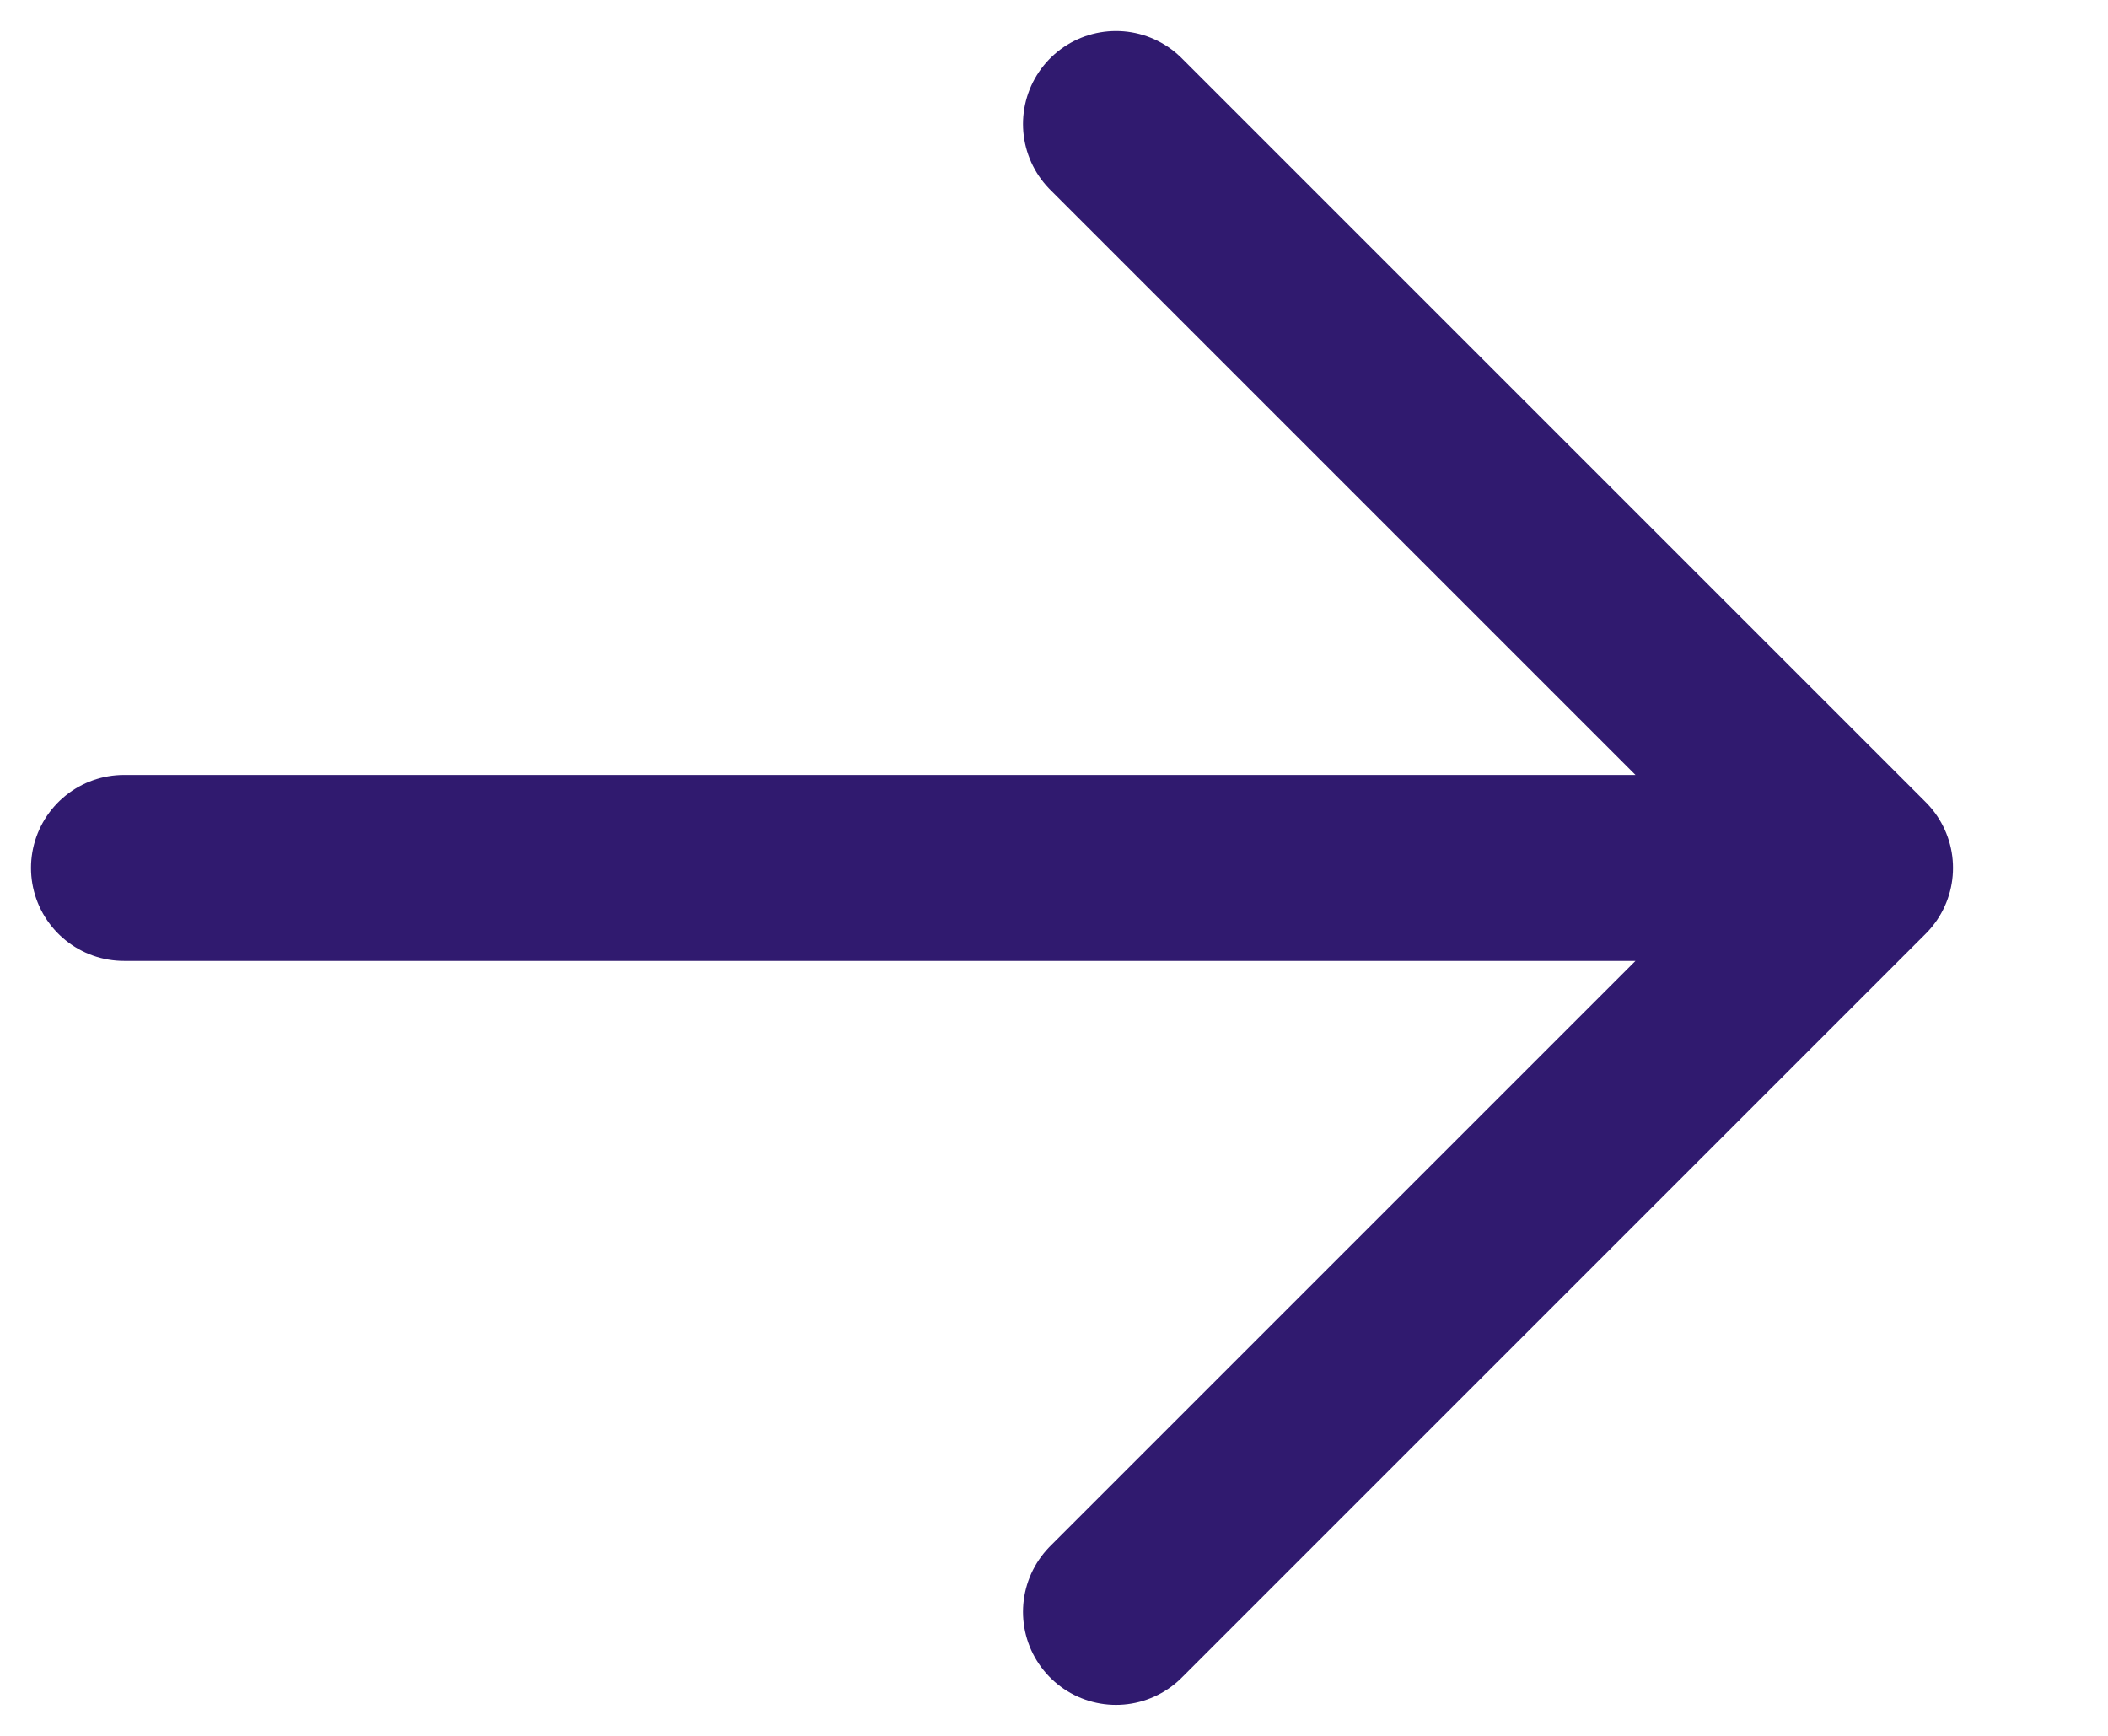
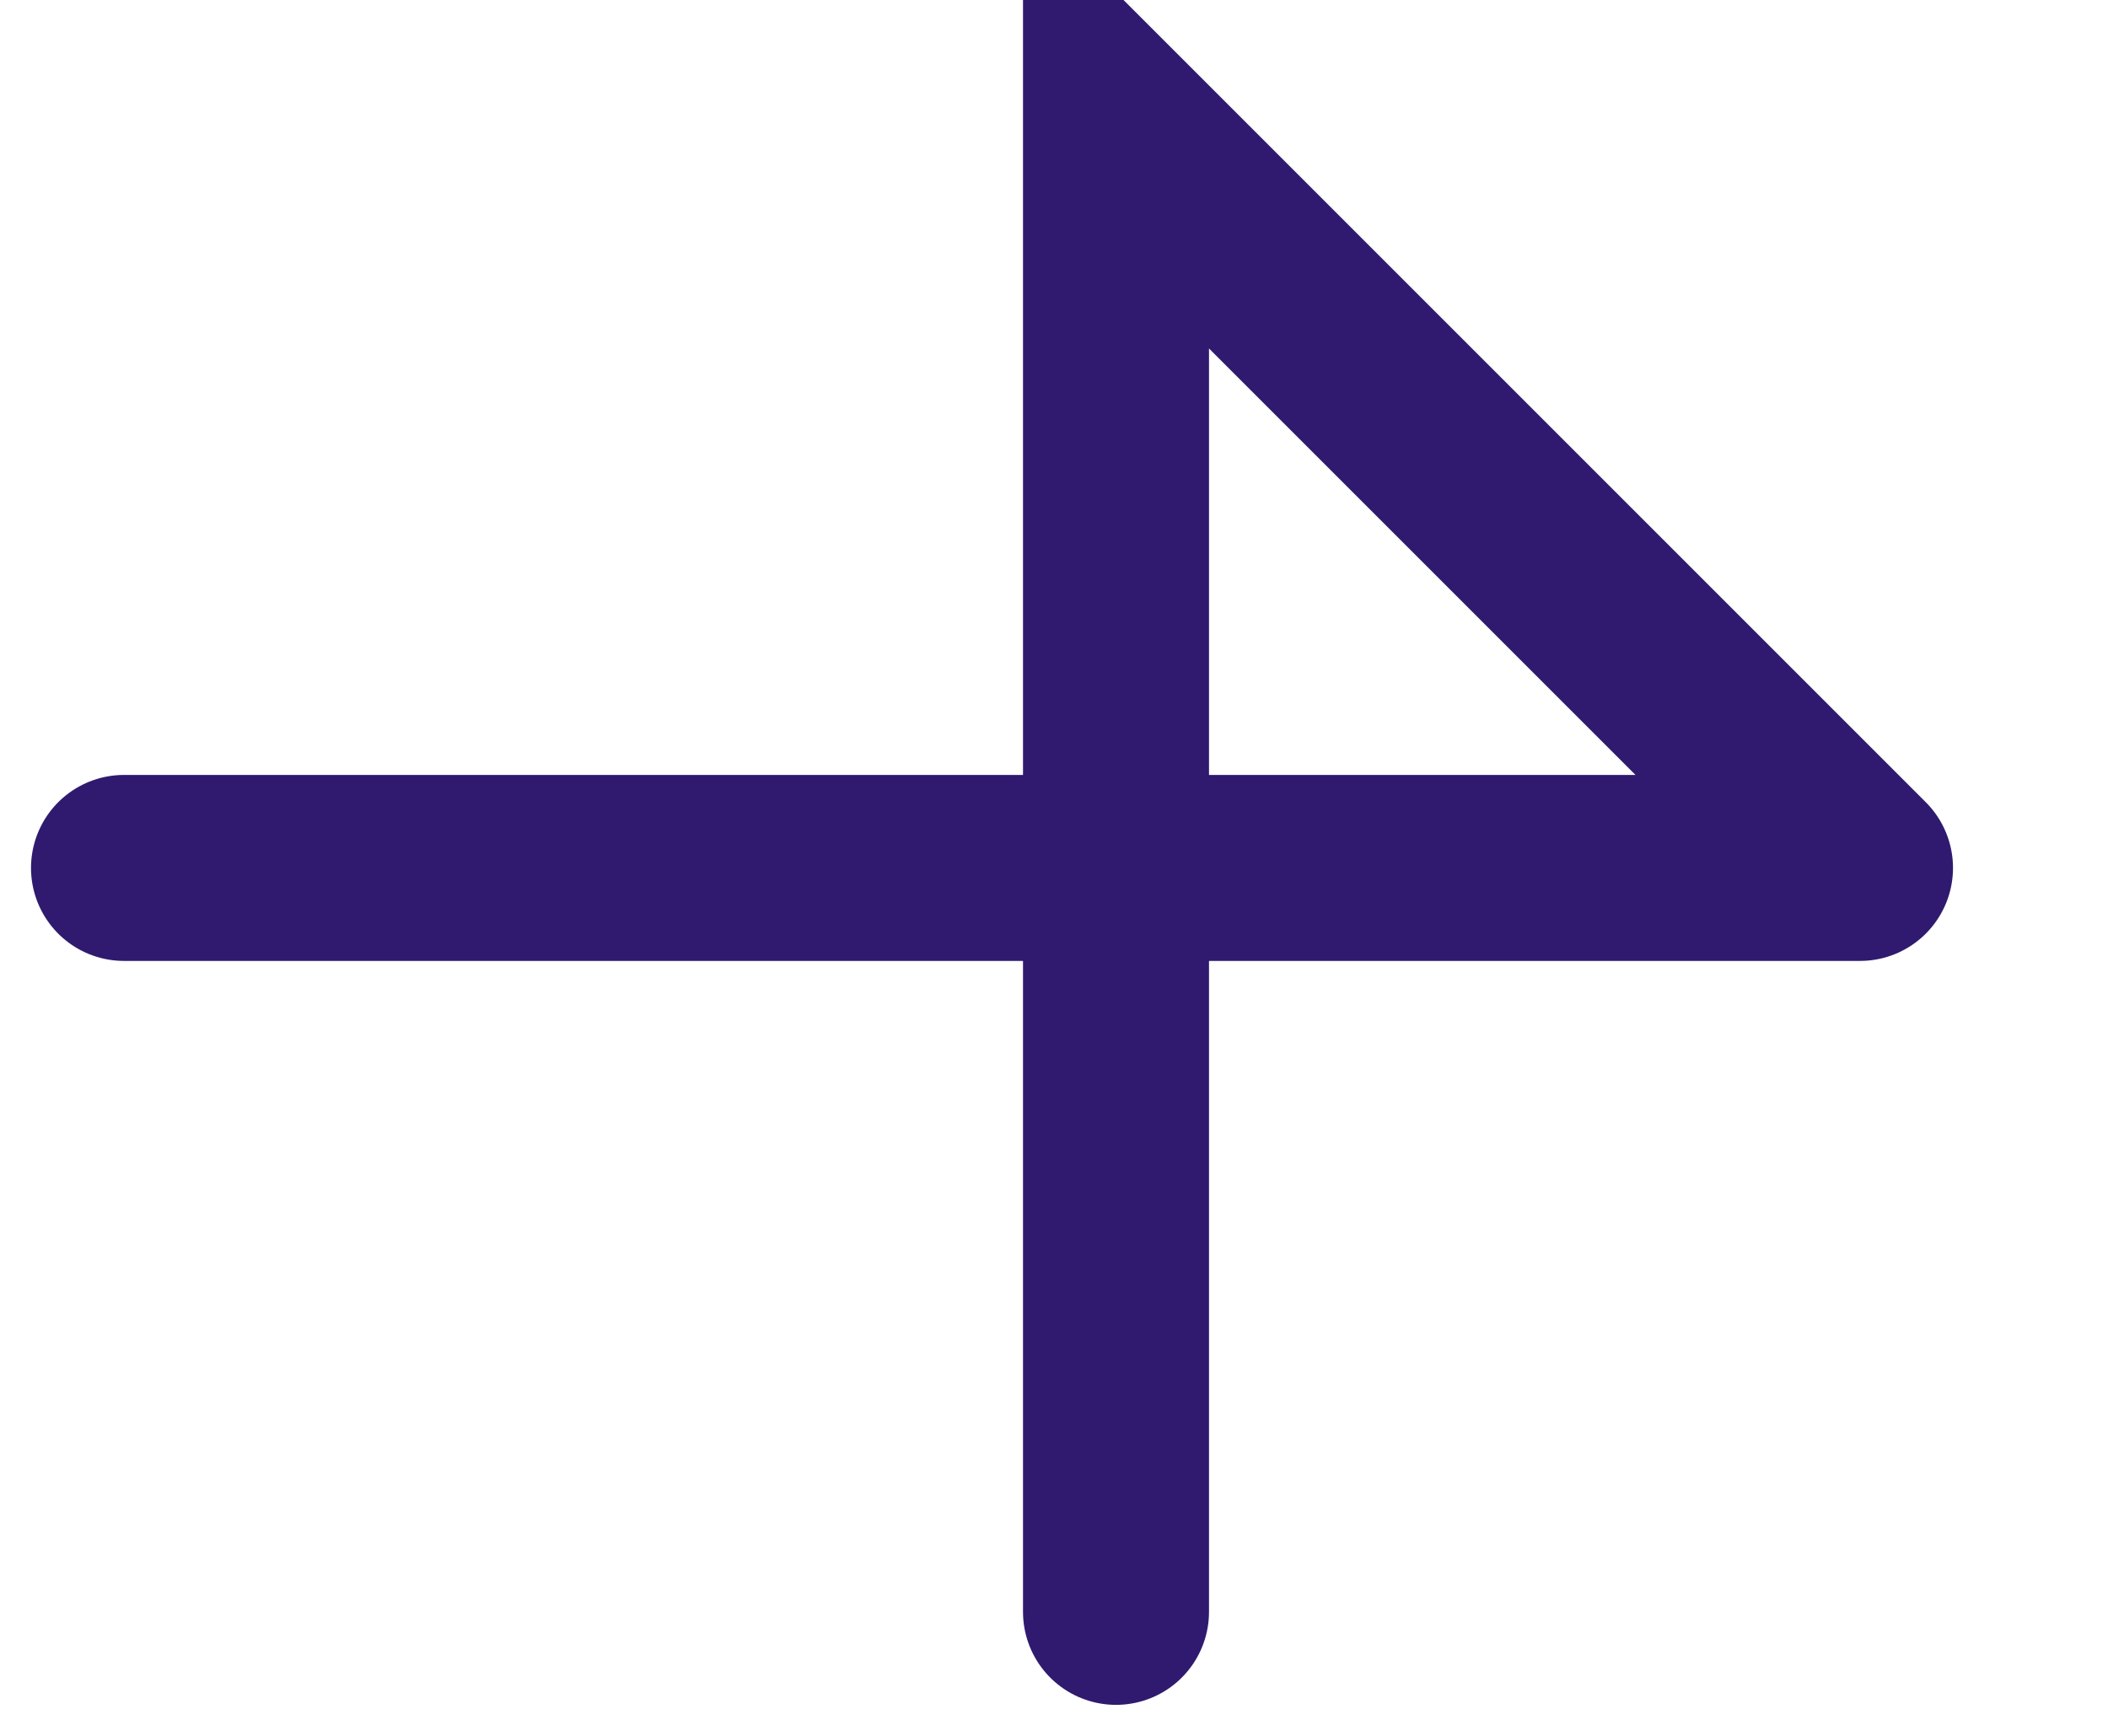
<svg xmlns="http://www.w3.org/2000/svg" width="17" height="14" viewBox="0 0 17 14" fill="none">
-   <path d="M1 7H15M15 7L9 1M15 7L9 13" stroke="#301A6F" stroke-width="1.5" stroke-linecap="round" />
+   <path d="M1 7H15M15 7L9 1L9 13" stroke="#301A6F" stroke-width="1.5" stroke-linecap="round" />
</svg>